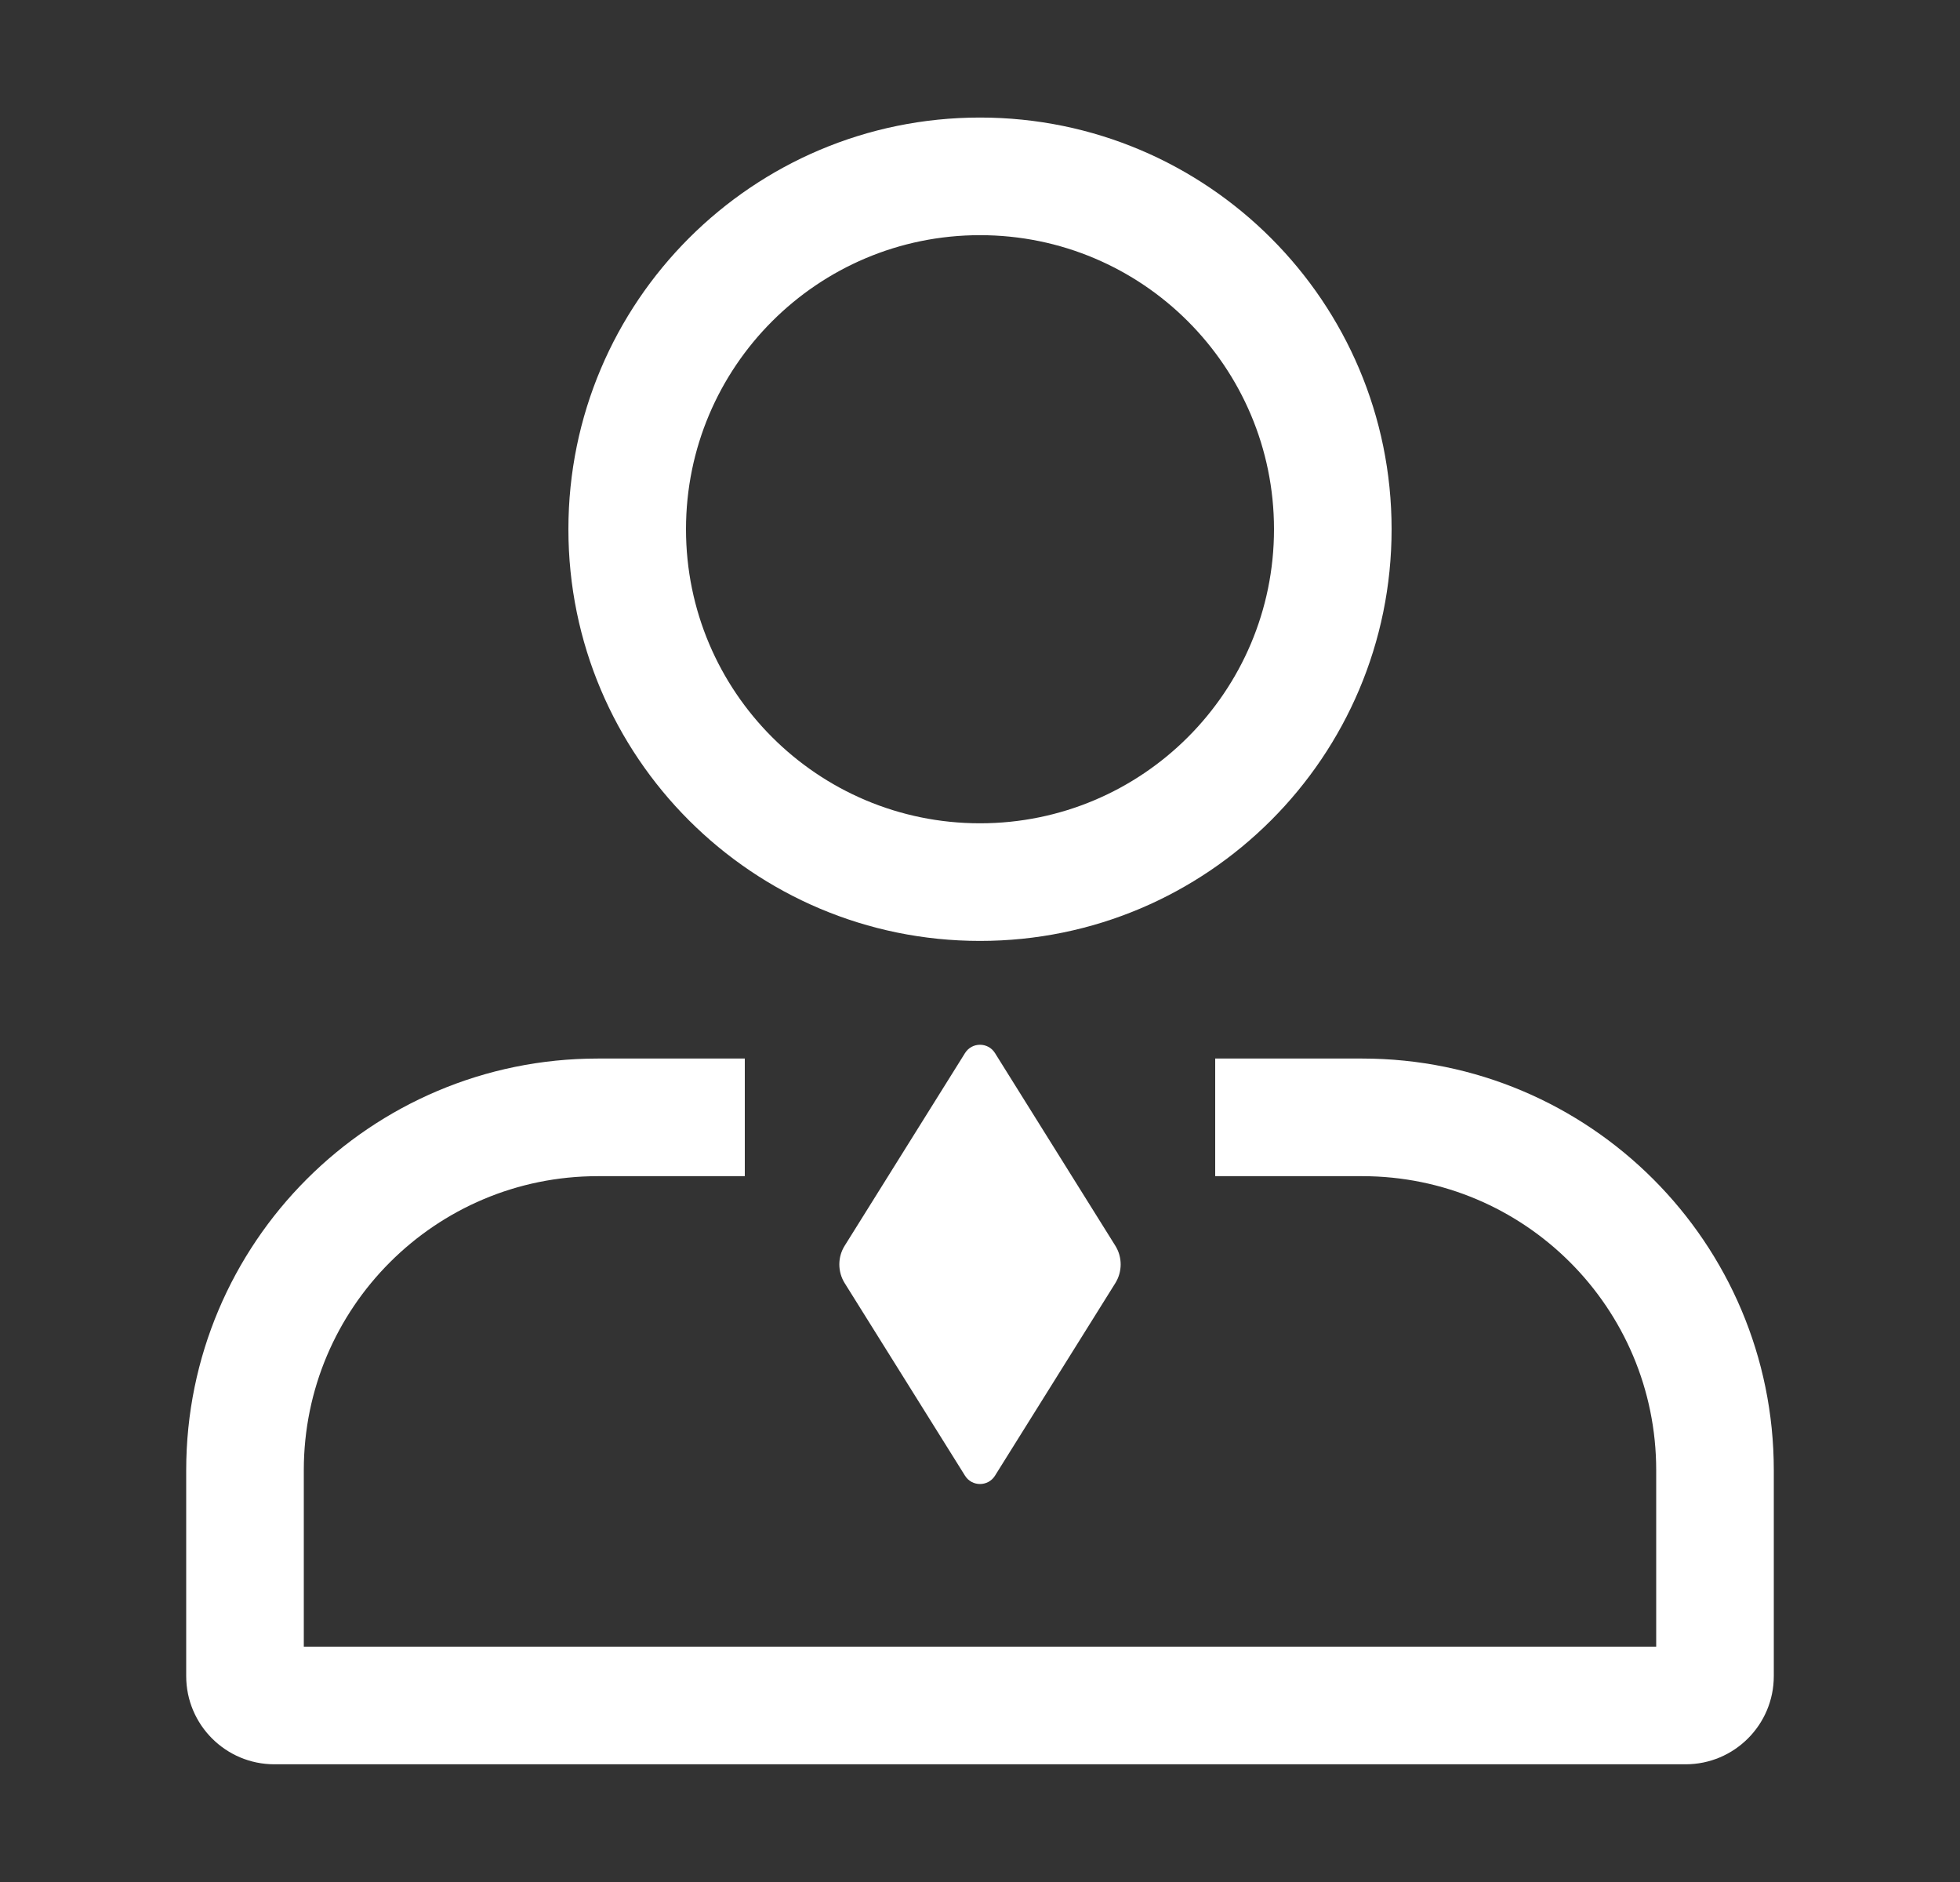
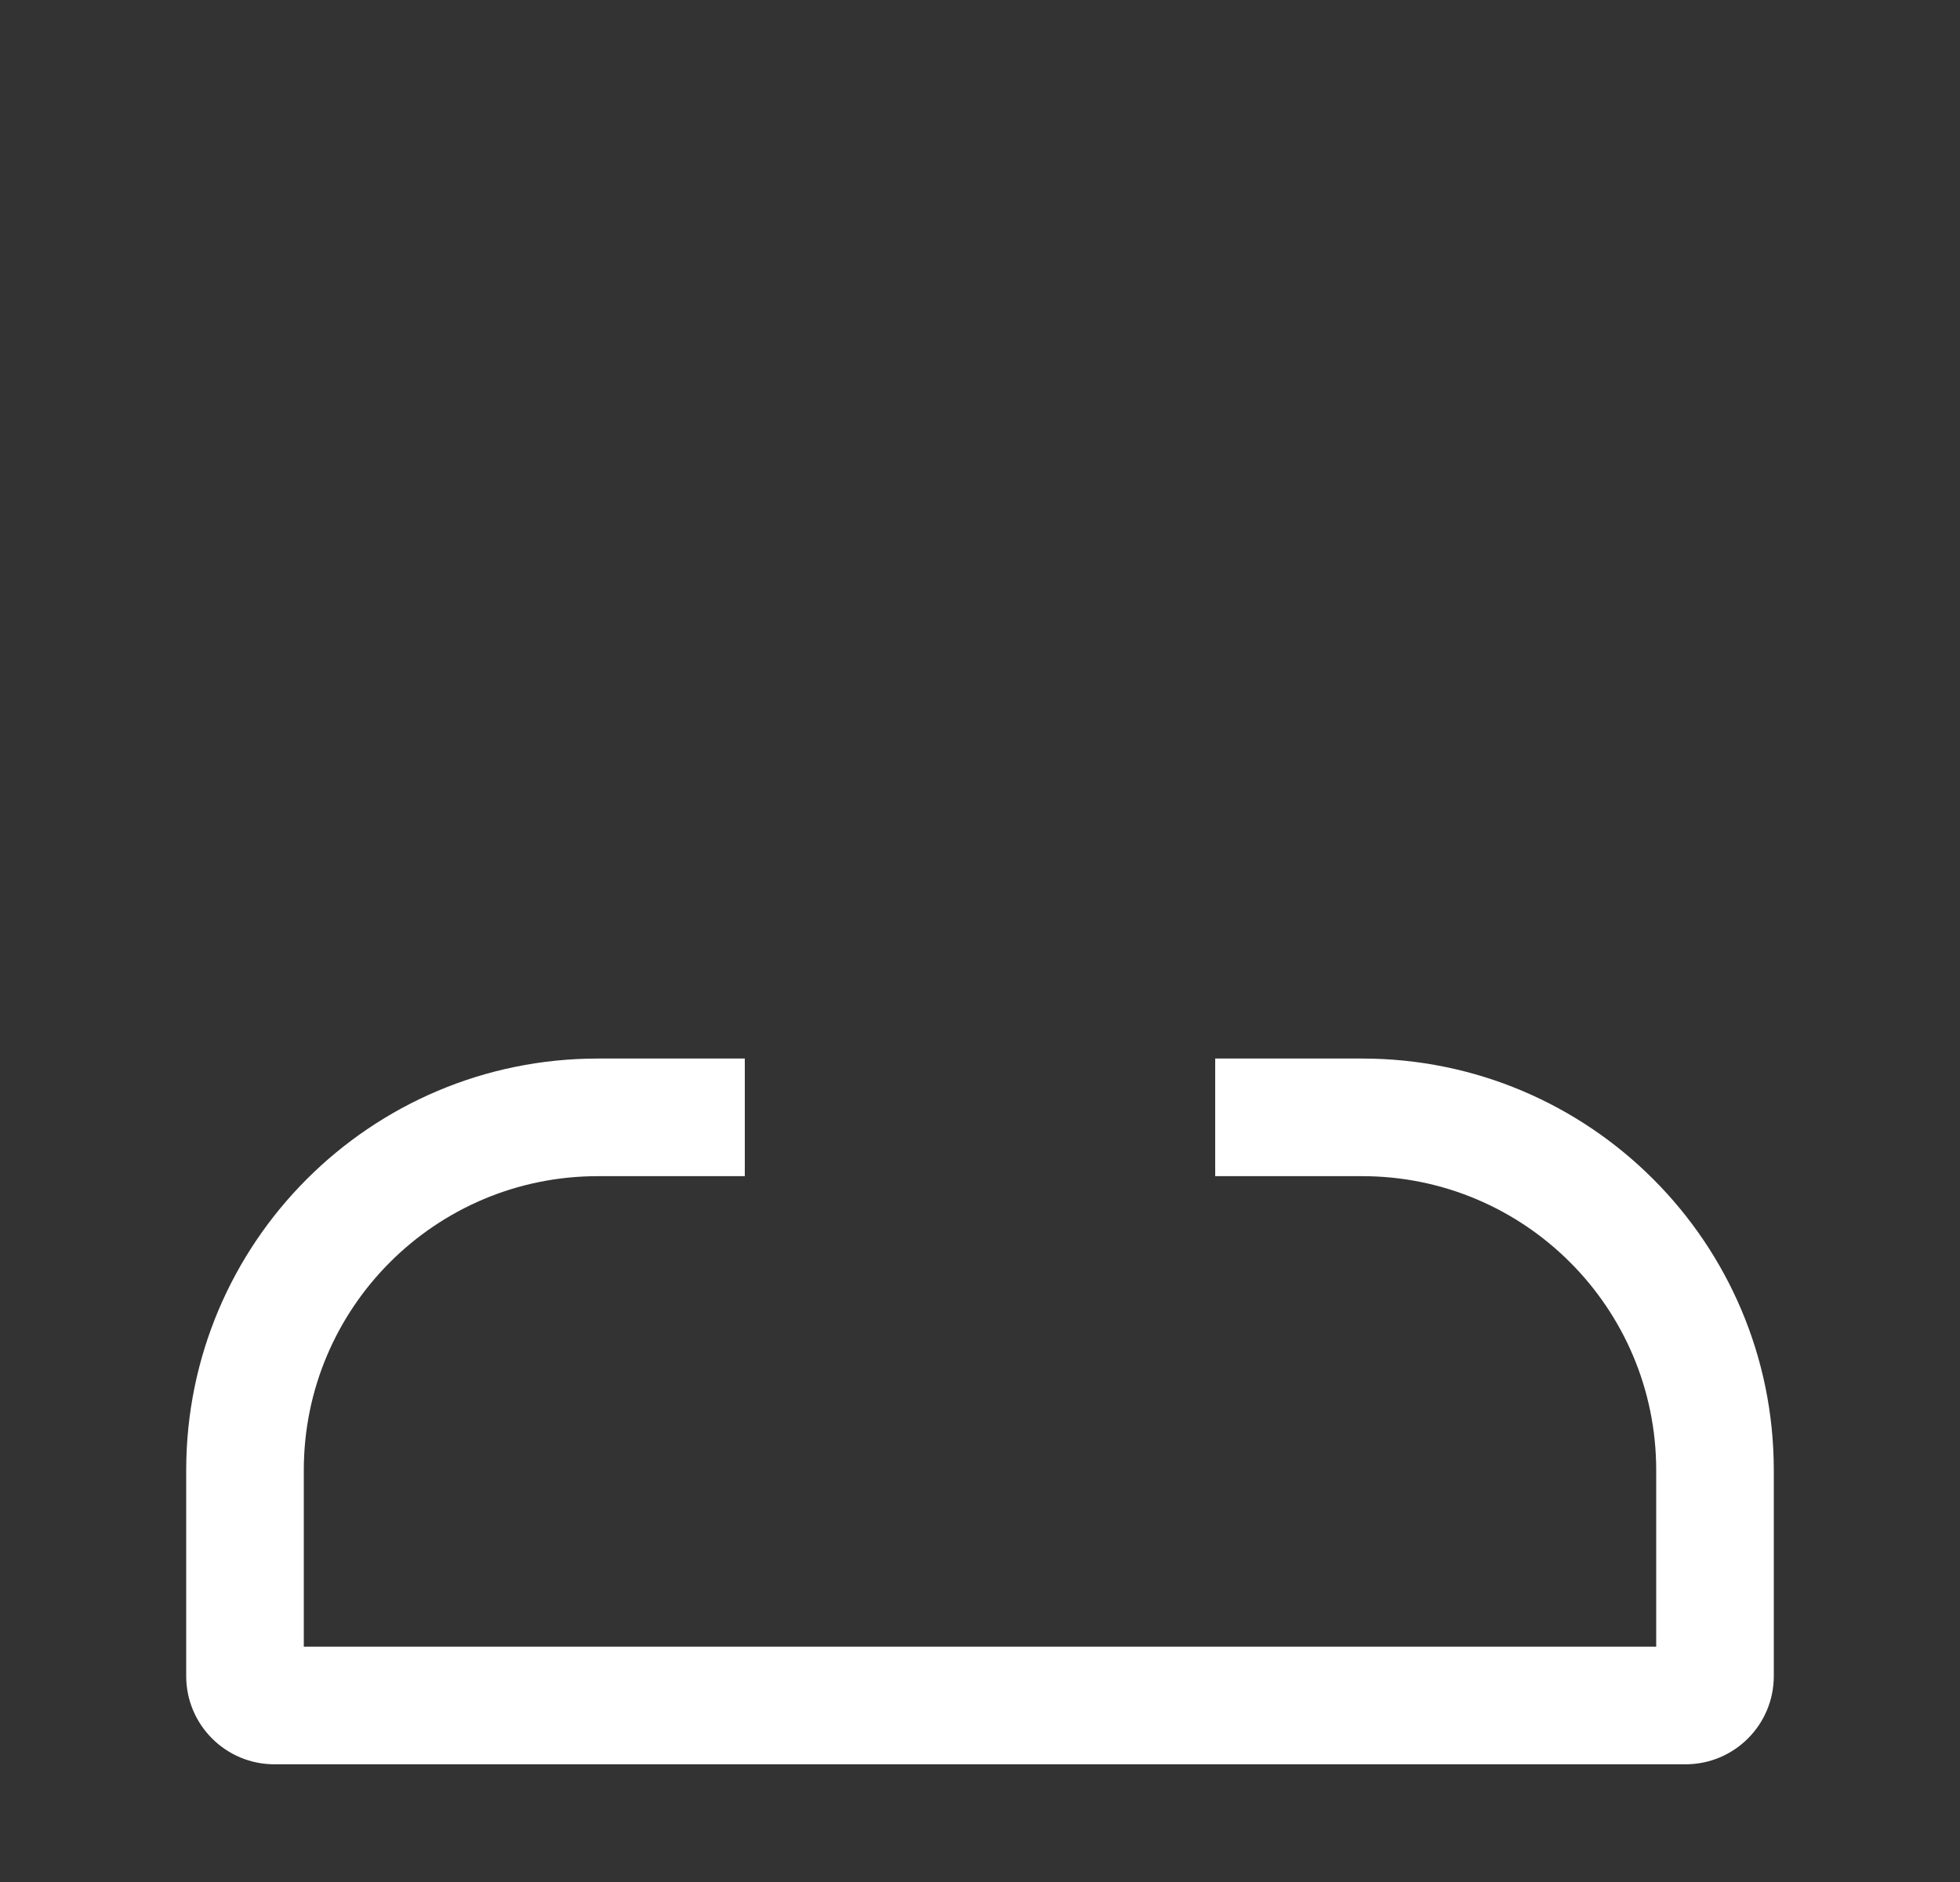
<svg xmlns="http://www.w3.org/2000/svg" width="25" height="24" viewBox="0 0 25 24" fill="none">
  <rect x="0" y="0" width="25" height="24" fill="#333333" stroke="none" />
  <path fill-rule="evenodd" clip-rule="evenodd" d="M7.625 14.999C5.554 14.999 3.875 16.678 3.875 18.749V20.999H21.125V18.749C21.125 16.678 19.446 14.999 17.375 14.999H15.5V13.499H17.375C20.274 13.499 22.625 15.85 22.625 18.749V21.374C22.625 21.995 22.121 22.499 21.5 22.499H3.5C2.879 22.499 2.375 21.995 2.375 21.374V18.749C2.375 15.85 4.726 13.499 7.625 13.499H9.5V14.999H7.625Z" fill="white" />
-   <path fill-rule="evenodd" clip-rule="evenodd" d="M12.5 2.999C10.429 2.999 8.75 4.678 8.75 6.749C8.75 8.82 10.429 10.499 12.5 10.499C14.571 10.499 16.25 8.82 16.25 6.749C16.25 4.678 14.571 2.999 12.5 2.999ZM7.25 6.749C7.25 3.85 9.601 1.499 12.5 1.499C15.399 1.499 17.75 3.85 17.75 6.749C17.75 9.649 15.399 11.999 12.5 11.999C9.601 11.999 7.25 9.649 7.25 6.749Z" fill="white" />
-   <path d="M10.774 15.886L12.309 13.429C12.397 13.288 12.603 13.288 12.691 13.429L14.226 15.886C14.317 16.031 14.317 16.217 14.226 16.363L12.691 18.819C12.603 18.96 12.397 18.96 12.309 18.819L10.774 16.363C10.683 16.217 10.683 16.031 10.774 15.886Z" fill="white" />
</svg>